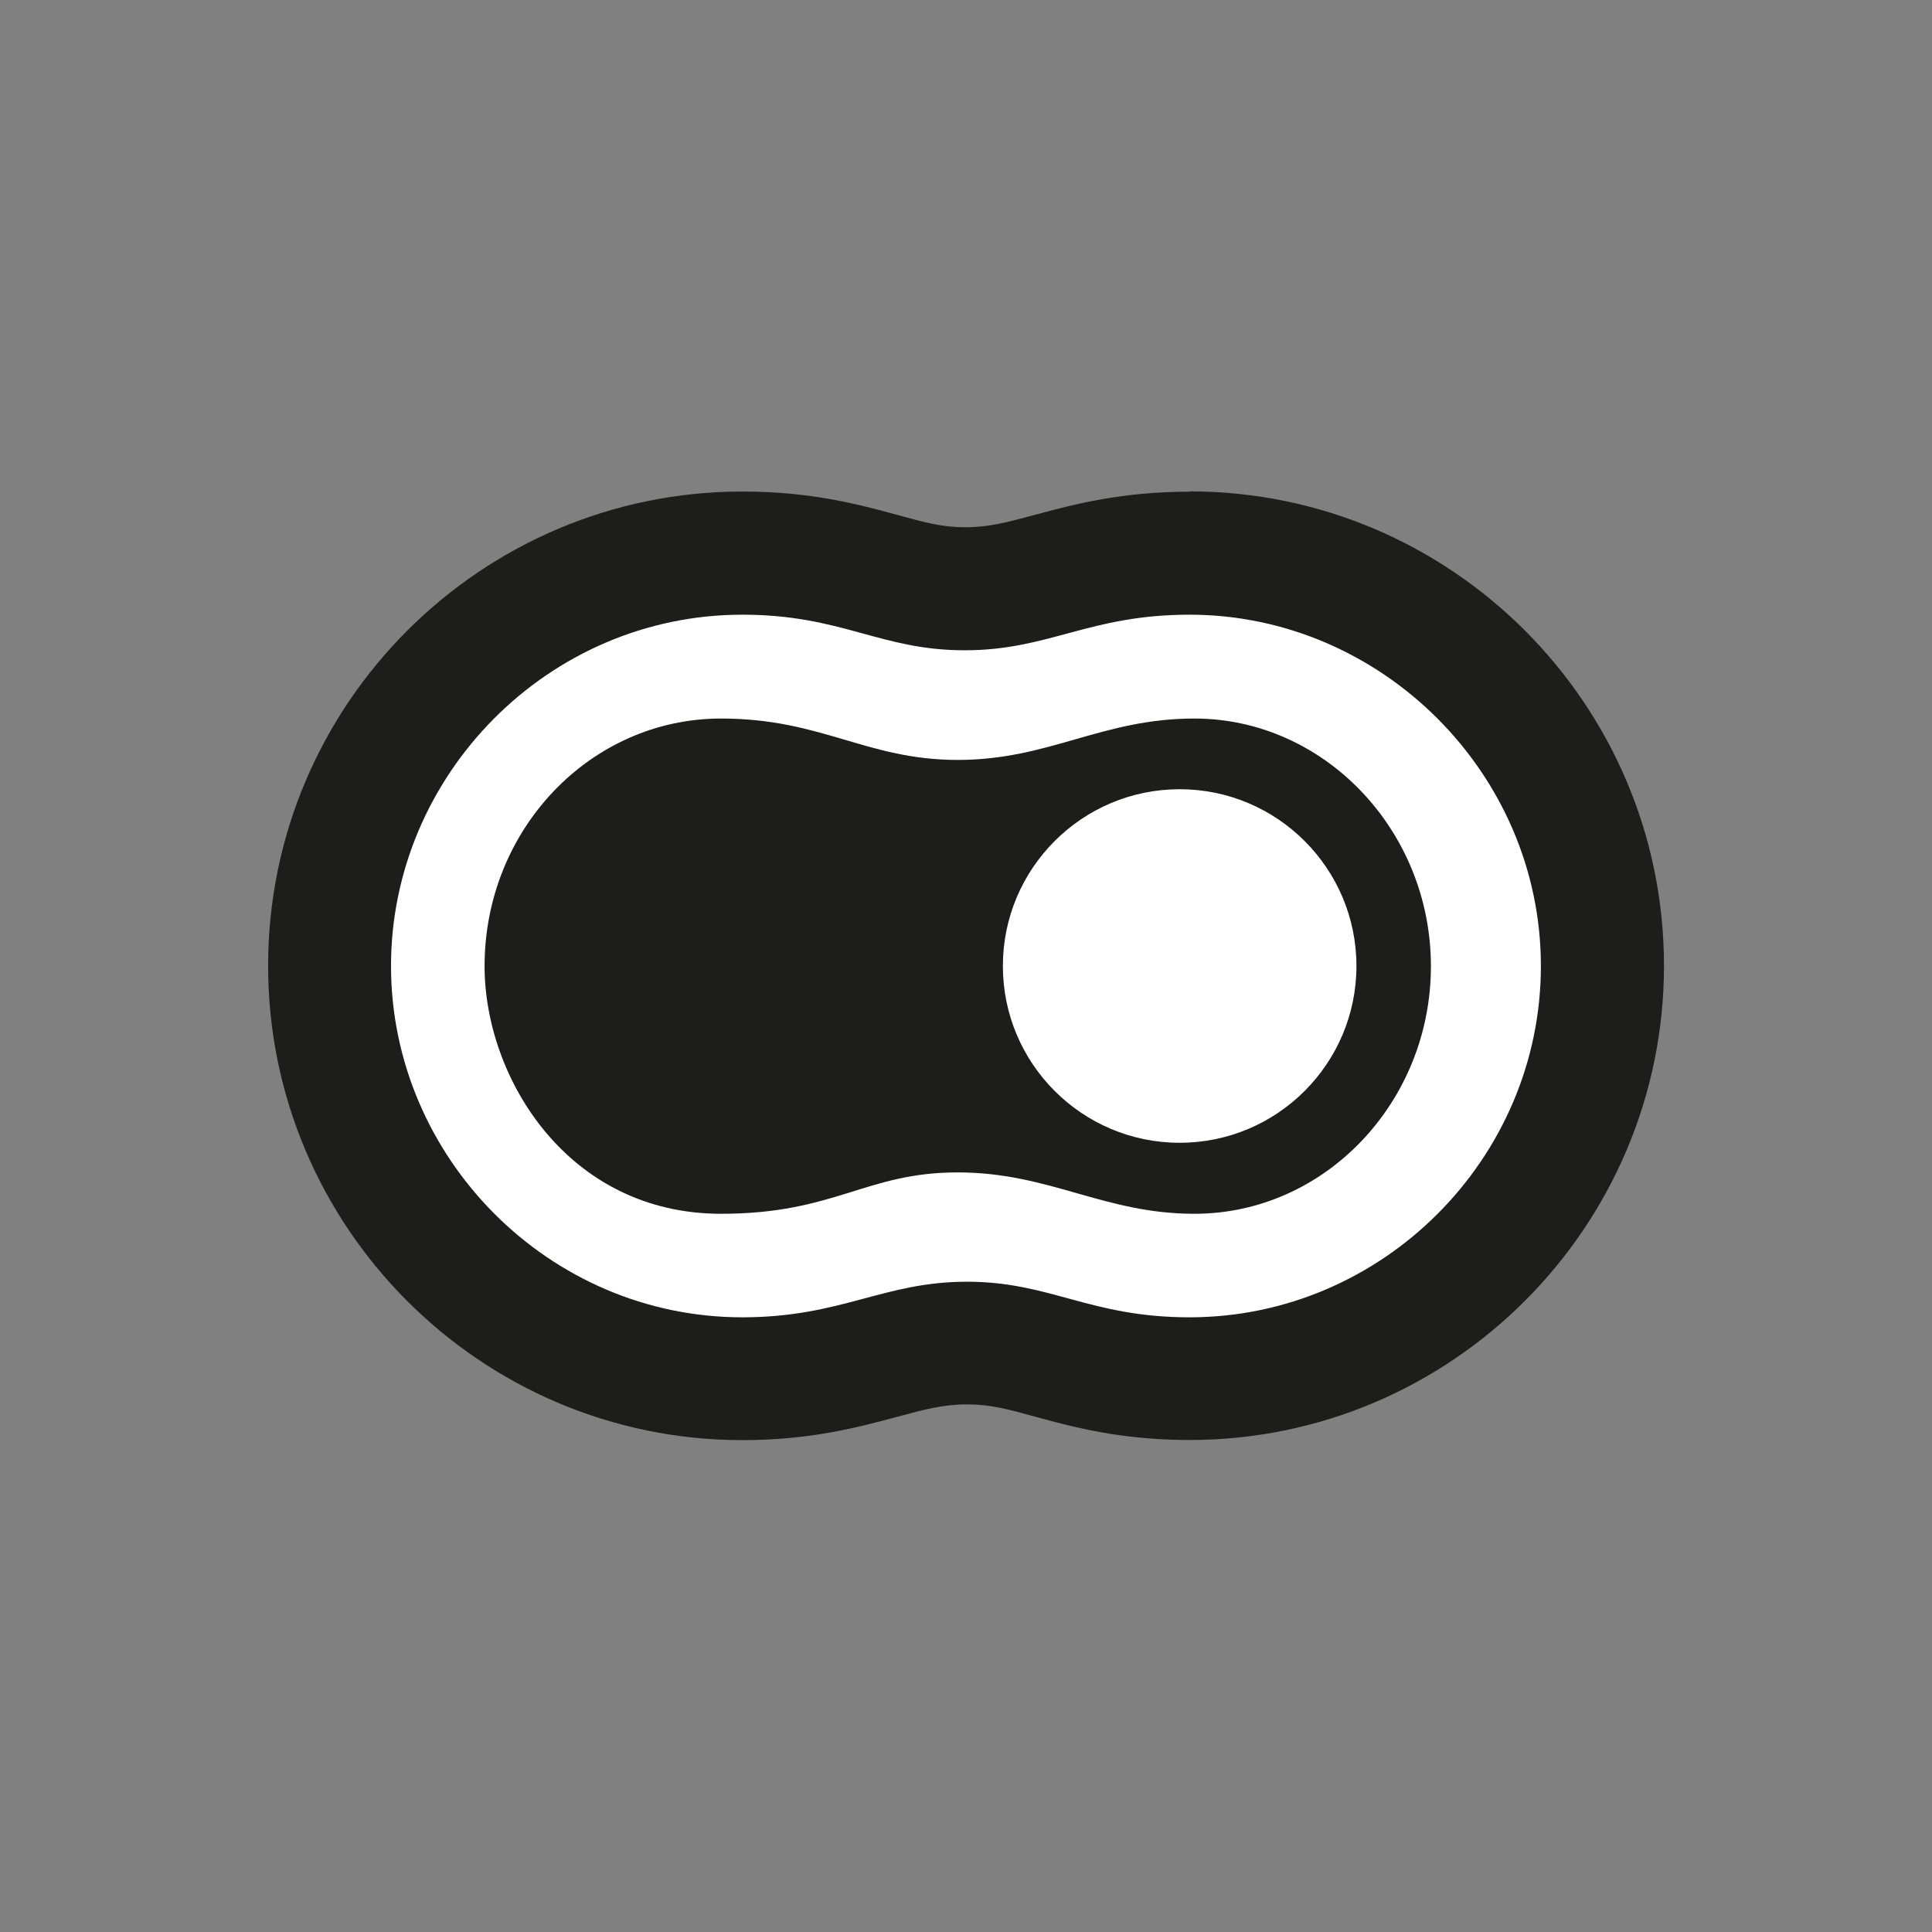
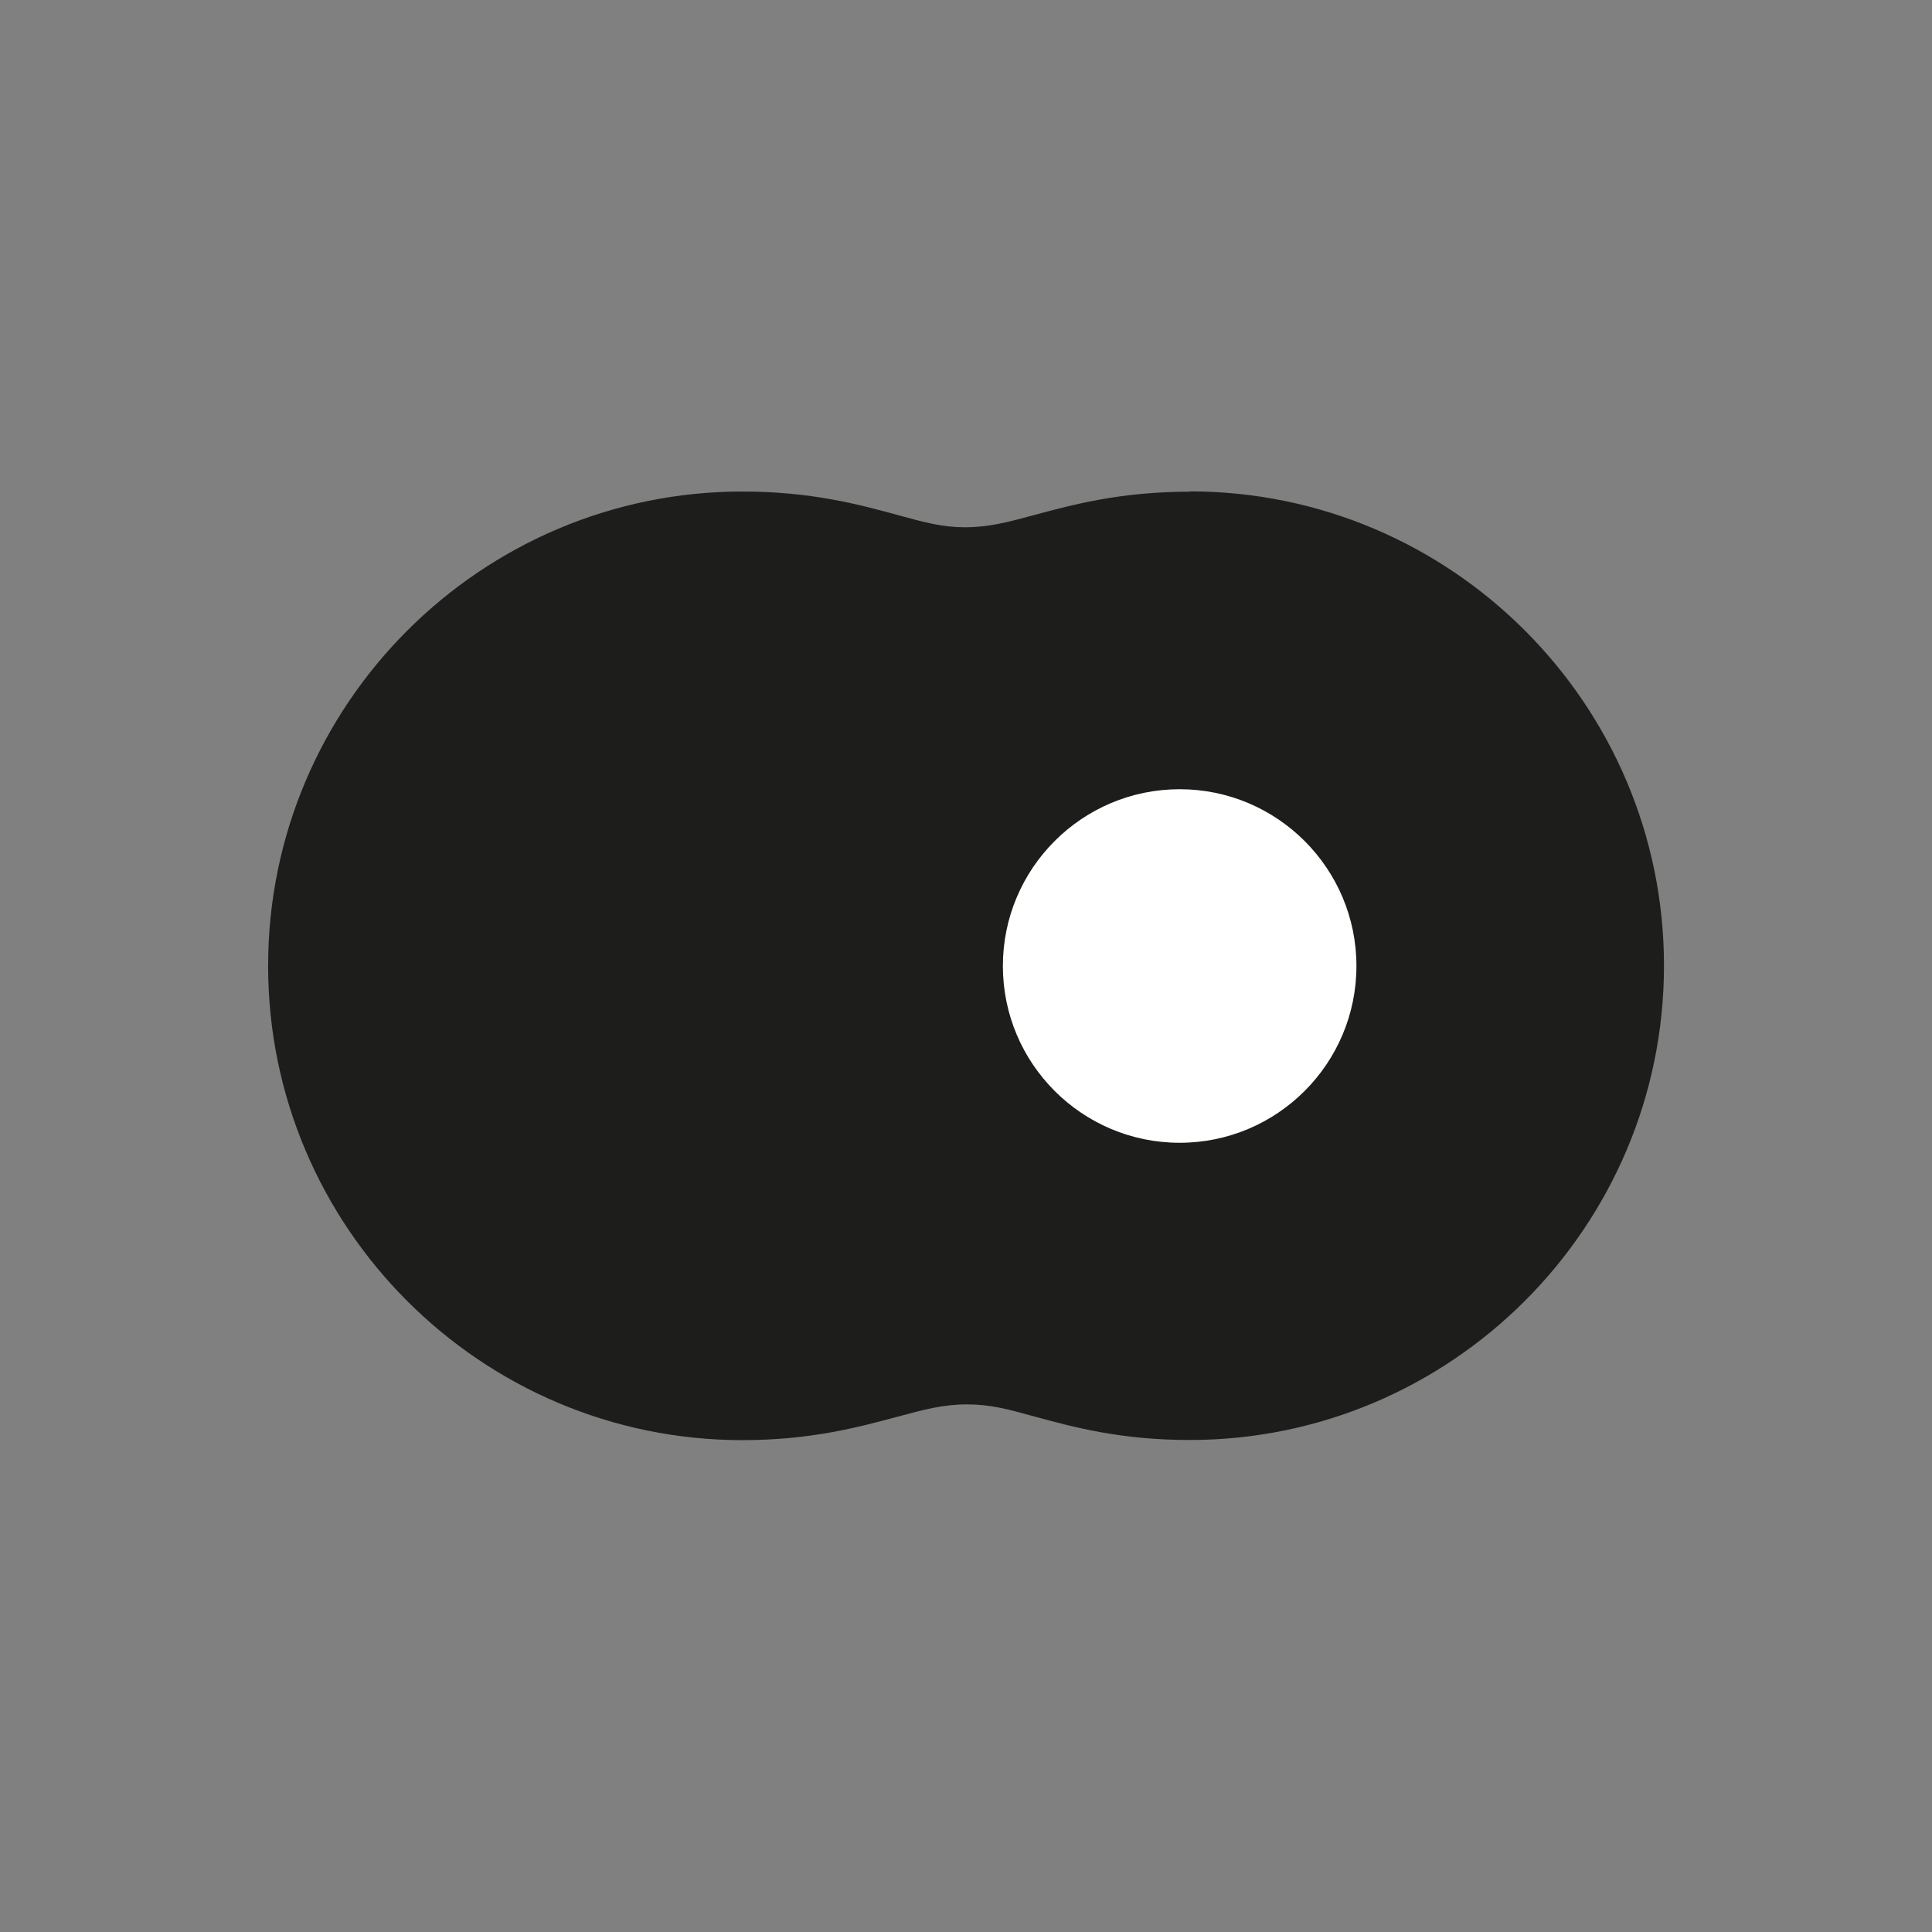
<svg xmlns="http://www.w3.org/2000/svg" width="80" height="80" viewBox="0 0 80 80" fill="none">
  <rect x="0" y="0" width="80" height="80" fill="#808080" stroke="none" />
  <path d="M49.262 20.36C46.408 20.36 44.435 20.893 42.848 21.32C41.708 21.627 40.948 21.833 39.948 21.833C39.028 21.833 38.288 21.633 37.175 21.327C35.582 20.893 33.595 20.353 30.742 20.353C19.915 20.353 11.102 29.167 11.102 39.993C11.102 50.82 19.915 59.633 30.742 59.633C33.555 59.633 35.535 59.1 37.128 58.673C38.288 58.36 39.055 58.153 40.042 58.153C41.028 58.153 41.735 58.353 42.855 58.66C44.442 59.093 46.415 59.627 49.262 59.627C60.088 59.627 68.902 50.813 68.902 39.987C68.902 29.16 60.088 20.347 49.262 20.347V20.36ZM49.462 45.167C49.402 45.167 49.342 45.16 49.282 45.153L48.922 34.853C49.095 34.84 49.275 34.833 49.462 34.833C52.015 34.833 54.168 37.2 54.168 40C54.168 42.8 52.055 45.167 49.462 45.167Z" fill="#1D1D1B" />
-   <path d="M49.258 25.453C45.085 25.453 43.451 26.927 39.945 26.927C36.438 26.927 34.871 25.453 30.738 25.453C22.698 25.453 16.191 32.093 16.191 40C16.191 47.907 22.705 54.547 30.738 54.547C34.845 54.547 36.571 53.073 40.038 53.073C43.505 53.073 45.125 54.547 49.258 54.547C57.238 54.547 63.805 47.98 63.805 40C63.805 32.02 57.185 25.453 49.258 25.453ZM49.458 50.26C45.698 50.26 43.465 48.547 39.651 48.547C35.838 48.547 34.585 50.26 29.858 50.26C23.498 50.26 20.065 44.613 20.065 40.007C20.065 34.34 24.451 29.753 29.858 29.753C34.045 29.753 35.865 31.467 39.658 31.467C43.451 31.467 45.618 29.753 49.458 29.753C54.831 29.753 59.251 34.38 59.251 40.007C59.251 45.633 54.865 50.26 49.458 50.26Z" fill="white" />
  <path d="M48.847 32.68C44.807 32.68 41.527 35.96 41.527 40C41.527 44.04 44.807 47.32 48.847 47.32C52.887 47.32 56.167 44.04 56.167 40C56.167 35.96 52.887 32.68 48.847 32.68Z" fill="white" />
</svg>